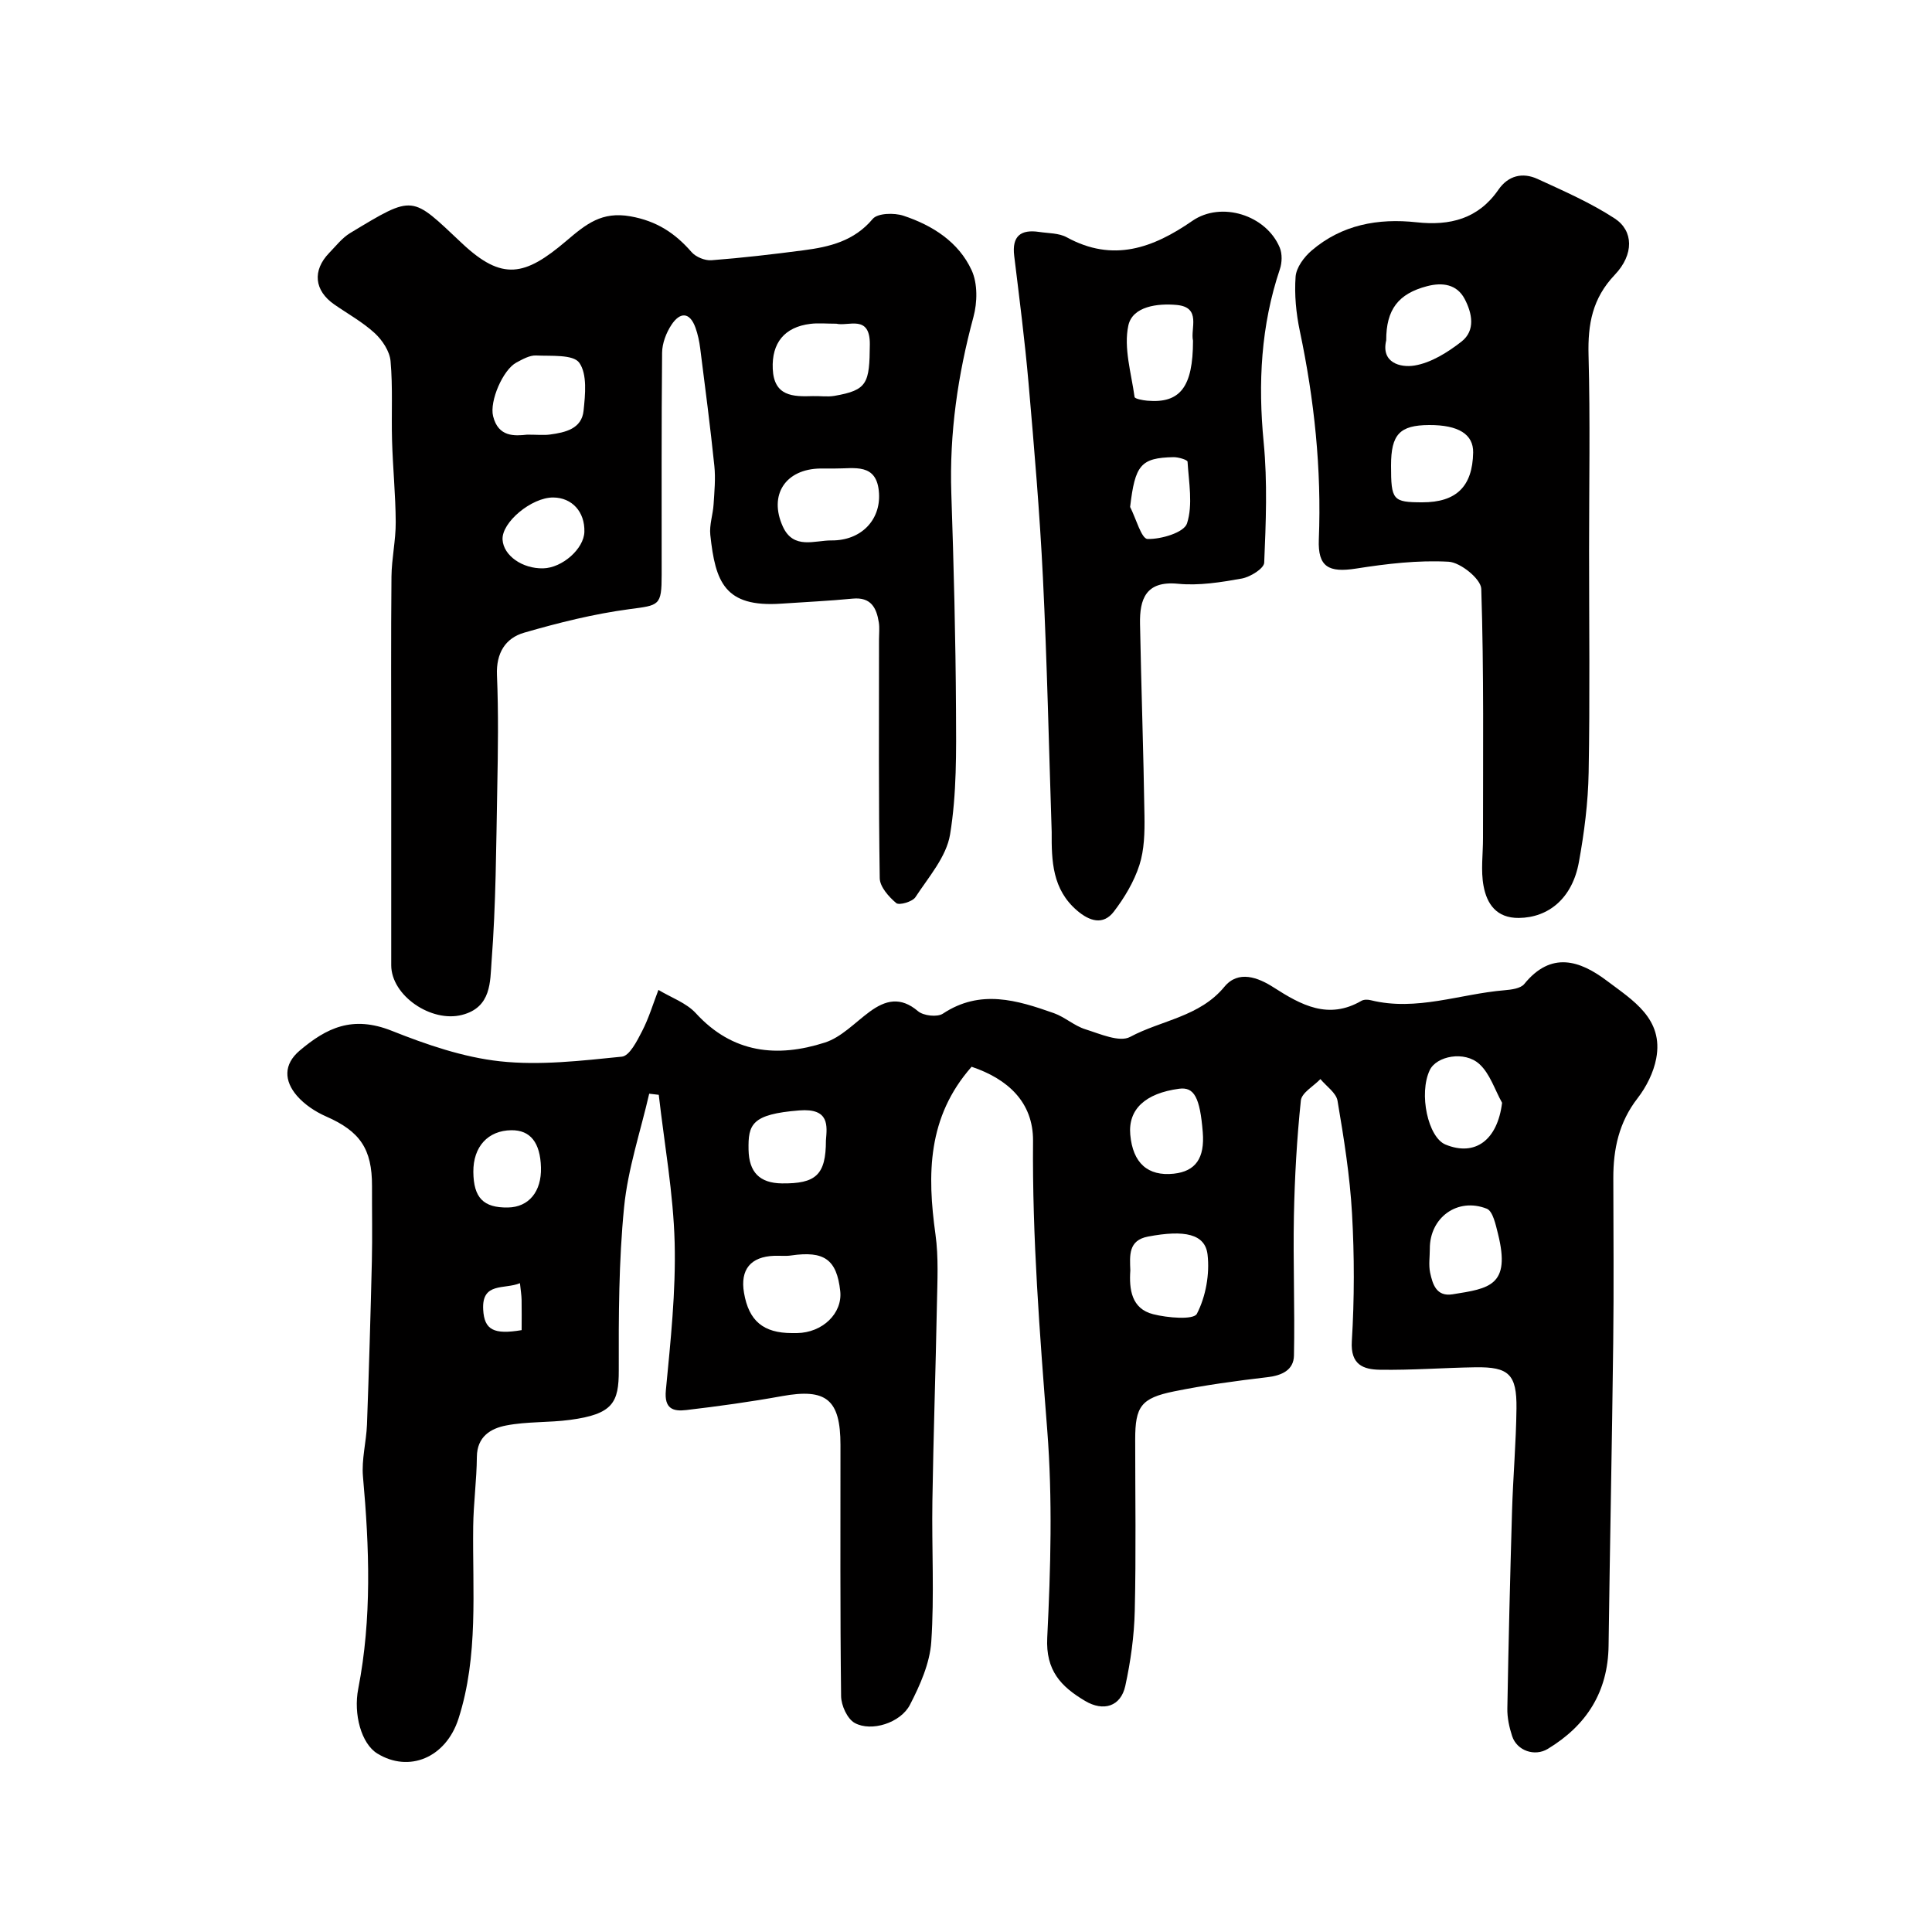
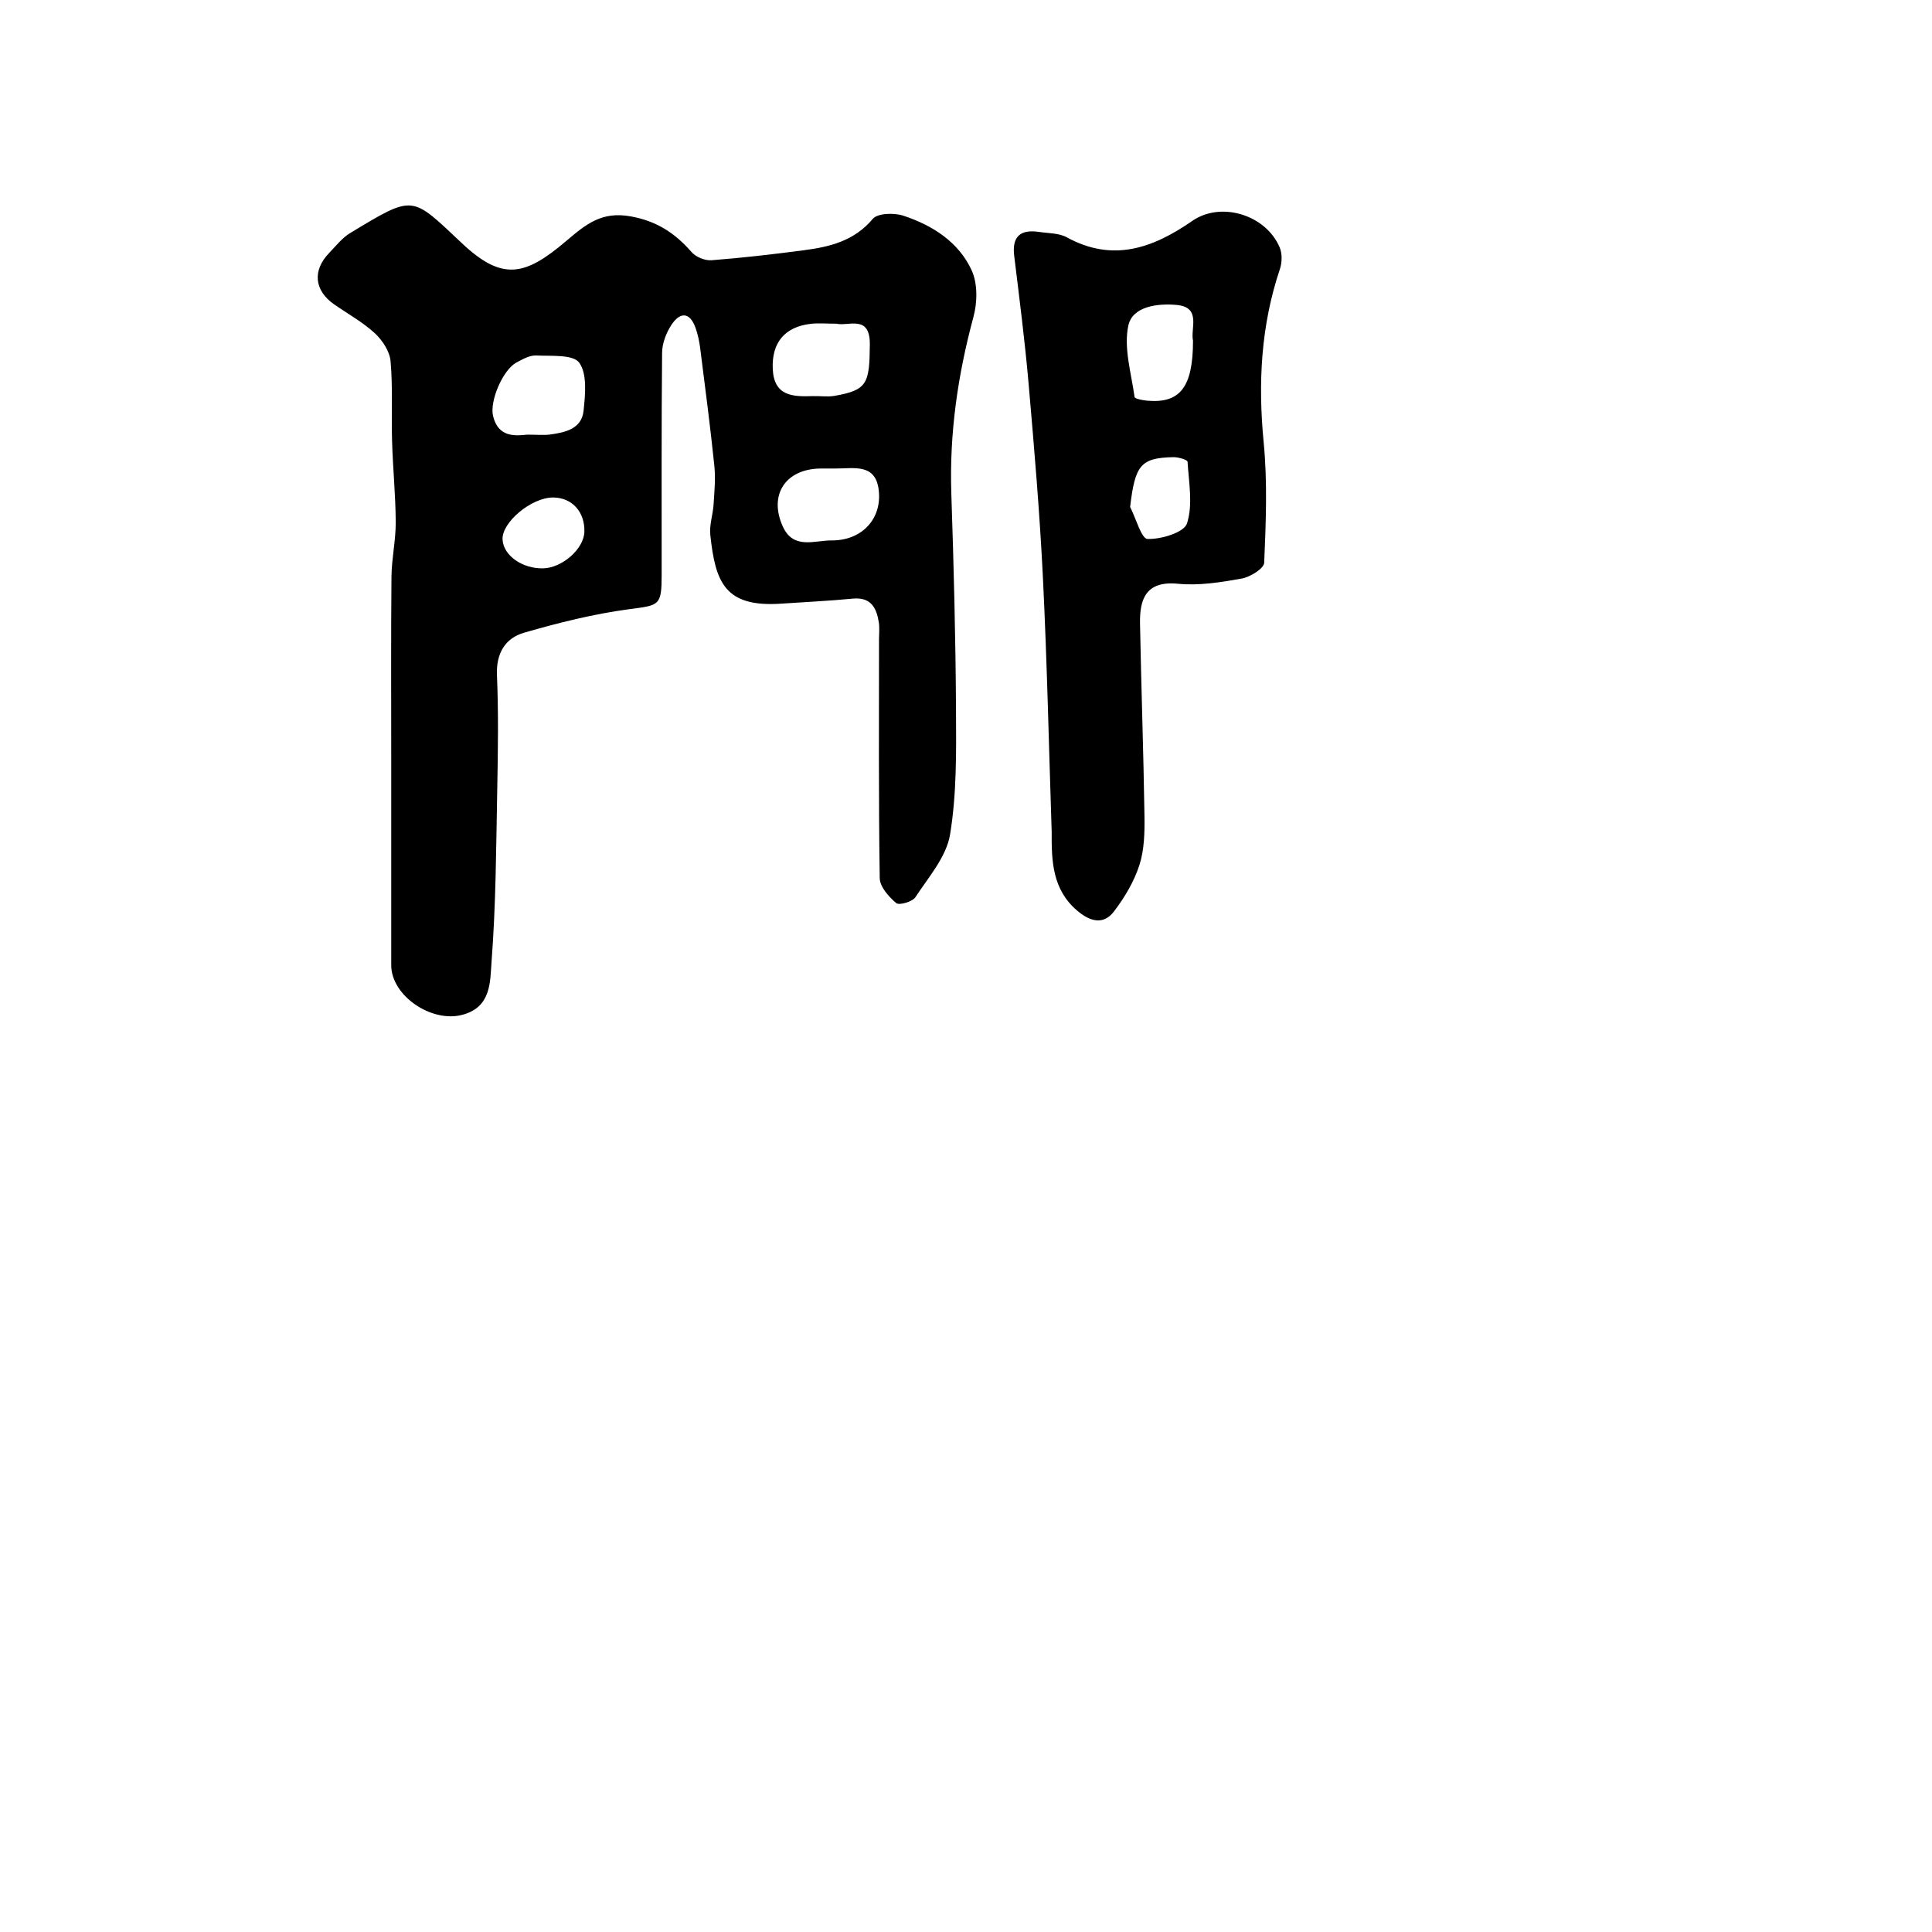
<svg xmlns="http://www.w3.org/2000/svg" enable-background="new 0 0 400 400" viewBox="0 0 400 400">
  <g fill="#010000">
-     <path d="m201.16 220.86c-9.18 10.42-9.21 22.3-7.48 34.71.66 4.74.39 9.63.3 14.45-.26 13.6-.73 27.2-.94 40.81-.15 9.7.42 19.43-.23 29.09-.3 4.44-2.32 8.98-4.41 13.03-1.94 3.76-8 5.67-11.44 3.77-1.54-.85-2.8-3.63-2.82-5.55-.21-17.33-.13-34.66-.13-52 0-9.44-2.95-11.78-12.09-10.12-6.58 1.19-13.22 2.11-19.87 2.89-2.66.31-4.56-.24-4.19-4.09.97-10.16 2.08-20.4 1.82-30.57-.27-10.23-2.13-20.41-3.29-30.61-.66-.08-1.32-.16-1.98-.23-1.8 7.83-4.42 15.57-5.2 23.5-1.11 11.19-1.13 22.52-1.1 33.78.02 6.69-1.24 9.07-10.09 10.25-4.38.59-8.91.32-13.23 1.16-3.17.61-6.02 2.28-6.06 6.5-.04 4.8-.7 9.59-.76 14.39-.17 13.34 1.13 26.8-3.04 39.8-2.61 8.13-10.27 11.26-16.82 7.22-3.3-2.03-4.97-8.14-3.94-13.4 2.84-14.58 2.3-29.23.98-43.92-.32-3.54.69-7.18.83-10.79.41-11.26.74-22.53 1.01-33.8.12-5.18.01-10.37.03-15.56.03-7.72-2.51-11.35-9.48-14.41-2.24-.98-4.49-2.47-6.07-4.3-2.63-3.06-2.83-6.47.59-9.36 5.53-4.67 10.89-7.33 19.06-4.08 7.19 2.86 14.78 5.48 22.4 6.31 8.3.9 16.86-.12 25.24-.96 1.58-.16 3.14-3.26 4.18-5.28 1.4-2.71 2.28-5.68 3.38-8.54 2.61 1.58 5.77 2.67 7.75 4.83 7.61 8.31 16.84 9.24 26.71 6.07 3.4-1.09 6.2-4.11 9.2-6.33 3.36-2.49 6.48-3.23 10.09-.16 1.12.95 3.98 1.27 5.14.51 7.74-5.13 15.36-2.8 22.98-.11 2.28.81 4.22 2.62 6.52 3.34 3.04.95 7.07 2.76 9.27 1.58 6.47-3.47 14.38-4.14 19.53-10.39 2.87-3.48 6.96-1.93 10.16.13 5.72 3.67 11.35 6.77 18.2 2.79.51-.3 1.35-.28 1.96-.12 9.45 2.33 18.45-1.31 27.66-2.07 1.42-.12 3.34-.36 4.1-1.3 5.56-6.84 11.5-4.89 17.14-.63 5.31 4.01 11.73 7.82 10.17 16.07-.55 2.9-2.04 5.87-3.86 8.22-3.85 4.96-5.03 10.49-5.02 16.52.02 11.33.12 22.67-.02 34-.25 20.94-.69 41.87-.96 62.8-.12 9.59-4.56 16.53-12.59 21.39-2.7 1.64-6.39.39-7.38-2.65-.6-1.83-1.03-3.83-.99-5.74.24-13.6.57-27.21.97-40.8.21-7.11.84-14.2.92-21.31.08-7.05-1.59-8.61-8.47-8.51-6.61.1-13.23.62-19.83.51-3.36-.06-6.09-.99-5.79-5.89.54-8.8.54-17.68.04-26.48-.44-7.81-1.69-15.59-3-23.32-.28-1.65-2.32-3-3.54-4.49-1.41 1.47-3.88 2.83-4.05 4.43-.83 7.91-1.28 15.89-1.44 23.85-.19 9.65.21 19.32.01 28.97-.06 2.98-2.47 4.12-5.48 4.47-6.47.76-12.95 1.64-19.34 2.94-6.86 1.39-8.05 3.15-8.05 9.94 0 11.83.19 23.67-.09 35.5-.12 5.2-.85 10.45-1.96 15.54-.94 4.28-4.54 5.36-8.32 3.11-4.97-2.95-8.19-6.27-7.84-13.11.71-14.3 1.11-28.72 0-42.97-1.55-19.96-3.12-39.87-2.94-59.92.03-7.96-5.21-12.77-12.72-15.3zm-37.18 55.14h1c5.32-.06 9.49-4.1 8.98-8.71-.72-6.52-3.3-8.36-10.15-7.36-1.14.17-2.33.03-3.49.07-4.91.17-7.11 2.85-6.28 7.67.99 5.81 4 8.33 9.94 8.33zm70.04-12.98c-.27 3.94.24 7.93 4.72 9.07 2.97.76 8.39 1.22 9.06-.08 1.85-3.57 2.68-8.24 2.21-12.27-.5-4.27-4.74-5.16-12.33-3.72-4.1.78-3.77 3.91-3.66 7zm76.97-34.7c-1.52-2.72-2.51-6.02-4.69-8.01-3.09-2.82-8.91-1.67-10.29 1.26-2.3 4.85-.37 13.9 3.27 15.4 6.16 2.53 10.76-.95 11.71-8.65zm-14.96 30.22c0 1.65-.27 3.36.06 4.94.52 2.41 1.29 5.03 4.66 4.49 7.58-1.21 12.08-1.74 9.39-12.53-.47-1.86-1.05-4.69-2.32-5.19-6.08-2.4-11.82 1.85-11.79 8.29zm-47.01-24.13c-.58-7.19-1.78-9.41-4.88-9-7.05.94-10.6 4.28-10.13 9.52.53 5.87 3.63 8.64 9.01 8.07 4.52-.49 6.43-3.22 6-8.59zm-78.02 1.69c.24-2.98.79-6.7-5.51-6.2-9.9.78-10.61 2.9-10.51 8.14.09 4.63 2.27 6.91 6.9 6.97 7.03.08 9.12-1.74 9.12-8.91zm-73 6.53c.05 5.36 2.08 7.45 7.16 7.37 4.32-.07 6.98-3.29 6.84-8.29-.14-5.16-2.2-7.75-6.12-7.71-4.85.05-7.92 3.41-7.88 8.63zm9.65 23.04c-3.21 1.34-7.94-.29-7.61 5.49.23 4.18 2.19 5.2 7.96 4.23 0-2.05.03-4.16-.01-6.28-.02-.96-.18-1.92-.34-3.44z" />
    <path d="m81 157.35c0-12.66-.07-25.32.05-37.98.04-3.76.9-7.52.88-11.28-.03-5.62-.6-11.24-.76-16.87-.16-5.49.18-11.01-.31-16.46-.18-2.04-1.7-4.33-3.27-5.78-2.5-2.3-5.57-3.99-8.39-5.95-4.14-2.88-4.56-7.02-1.05-10.66 1.39-1.43 2.67-3.1 4.33-4.11 13.38-8.07 12.59-7.82 23.2 2.14 8.32 7.81 13 6.76 21.53-.49 4.18-3.56 7.39-6.17 13.32-5.12 5.41.96 9.22 3.46 12.64 7.39.89 1.03 2.79 1.81 4.14 1.7 6.37-.49 12.72-1.23 19.05-2.06 5.39-.7 10.47-1.9 14.33-6.5 1.01-1.2 4.44-1.29 6.35-.66 6.02 1.99 11.43 5.43 14.13 11.3 1.26 2.74 1.19 6.65.37 9.67-3.24 11.99-4.99 24.06-4.58 36.5.5 14.94.89 29.89.97 44.84.05 8.62.16 17.36-1.23 25.81-.76 4.61-4.45 8.81-7.17 12.97-.62.95-3.37 1.74-3.98 1.22-1.54-1.3-3.38-3.36-3.41-5.15-.25-16.49-.15-32.98-.15-49.47 0-1.17.14-2.35-.04-3.49-.48-3.03-1.63-5.28-5.41-4.92-4.92.48-9.86.7-14.79 1.04-11.74.8-13.64-4.48-14.69-14.24-.22-2.06.55-4.21.68-6.32.17-2.65.43-5.33.16-7.95-.84-8.13-1.9-16.24-2.93-24.35-.18-1.44-.49-2.89-.97-4.25-1.21-3.38-3.25-3.25-4.98-.62-1.09 1.65-1.92 3.82-1.94 5.77-.15 15.32-.08 30.65-.09 45.97 0 6.47-.5 6.31-6.68 7.13-7.35.98-14.64 2.8-21.79 4.87-3.88 1.12-5.82 4.22-5.63 8.77.33 7.85.21 15.73.06 23.59-.23 11.93-.27 23.89-1.18 35.77-.31 4.04.01 9.43-6.1 11-6.36 1.66-14.67-3.97-14.67-10.29 0-14.16 0-28.32 0-42.48zm28.15-67.36c2.11 0 3.46.15 4.76-.03 3.14-.43 6.52-1.18 6.91-4.91.35-3.35.79-7.59-.89-9.95-1.26-1.76-5.83-1.35-8.95-1.5-1.33-.06-2.78.78-4.05 1.45-2.8 1.49-5.61 8-4.84 11.11 1.07 4.37 4.47 4.11 7.06 3.83zm64.01-22.97c-2.07 0-3.74-.17-5.37.03-5.38.65-8.04 3.97-7.8 9.32.25 5.68 4.15 5.78 8.31 5.64 1.49-.05 3.01.2 4.46-.05 6.85-1.19 7.26-2.58 7.33-10.67.04-6.25-4.45-3.67-6.93-4.27zm-.31 29.98c-1 0-2-.01-2.99 0-7.25.1-10.75 5.47-7.79 12 2.2 4.86 6.6 2.86 10.08 2.89 6.14.05 10.17-4.22 9.84-9.75-.38-6.42-5.16-5.09-9.14-5.14zm-60.41 20.67c3.97-.08 8.46-4.05 8.55-7.57.11-4.14-2.56-7.07-6.45-7.1-4.49-.03-10.72 5.16-10.49 8.74.2 3.28 4.08 6.02 8.39 5.93z" />
-     <path d="m329 113.99c0 15.33.19 30.66-.09 45.98-.11 6.2-.91 12.44-2.02 18.54-1.36 7.45-6.26 11.48-12.44 11.54-4.63.04-6.6-2.91-7.29-6.59-.61-3.22-.11-6.64-.12-9.97-.01-17.2.2-34.4-.36-51.58-.07-2.04-4.3-5.47-6.75-5.61-6.34-.35-12.81.42-19.13 1.41-5.72.9-7.98-.32-7.75-6.03.58-14.58-.93-28.92-3.94-43.17-.77-3.66-1.14-7.52-.87-11.23.14-1.89 1.75-4.07 3.31-5.4 6.25-5.36 13.77-6.73 21.73-5.86 6.91.76 12.78-.7 16.95-6.74 2.03-2.94 5-3.65 8.1-2.23 5.44 2.5 11 4.93 15.99 8.19 3.88 2.54 4.02 7.43 0 11.66-4.65 4.89-5.59 10.22-5.43 16.59.36 13.5.11 27 .11 40.5zm-41-17.61c0 7.18.36 7.61 6.46 7.62 7.05.01 10.41-3.27 10.54-10.3.07-3.78-3.04-5.73-9.11-5.7-6.1.03-7.89 1.92-7.89 8.38zm-1-25.91c-1.11 4.64 2.95 5.69 5.86 5.21 3.44-.57 6.87-2.73 9.72-4.95 2.97-2.32 2.19-5.93.66-8.84-1.61-3.05-4.61-3.47-7.78-2.64-5.94 1.55-8.48 4.82-8.46 11.22z" />
    <path d="m217.74 172.23c-.58-17.52-.95-35.05-1.81-52.55-.66-13.47-1.81-26.92-2.98-40.36-.77-8.8-1.9-17.58-2.97-26.35-.5-4.1 1.36-5.52 5.17-4.95 1.93.29 4.09.22 5.71 1.11 9.58 5.25 17.86 2.23 26-3.4 5.97-4.13 15.29-1.22 18.1 5.54.53 1.28.48 3.1.03 4.44-3.94 11.71-4.55 23.62-3.36 35.88.8 8.24.46 16.62.11 24.91-.05 1.2-2.88 2.96-4.64 3.28-4.35.78-8.89 1.51-13.23 1.08-6.67-.65-7.94 3.23-7.84 8.3.25 13.25.72 26.5.92 39.75.05 3.41-.02 7.01-1.05 10.2-1.11 3.44-3.09 6.75-5.3 9.64-2.23 2.9-5.07 1.93-7.58-.21-5.16-4.4-5.32-10.28-5.28-16.31zm29.26-101.69c-.57-2.49 1.79-6.91-3.35-7.4-3.93-.37-9.18.26-10.04 4.26-1 4.63.61 9.86 1.29 14.79.05.38 1.71.69 2.64.77 6.79.59 9.46-2.83 9.46-12.42zm-13.02 34.42c1.2 2.34 2.34 6.59 3.6 6.63 2.83.08 7.58-1.34 8.18-3.23 1.25-3.89.37-8.48.11-12.77-.02-.39-1.91-.96-2.92-.94-6.79.14-7.95 1.63-8.97 10.31z" />
  </g>
</svg>